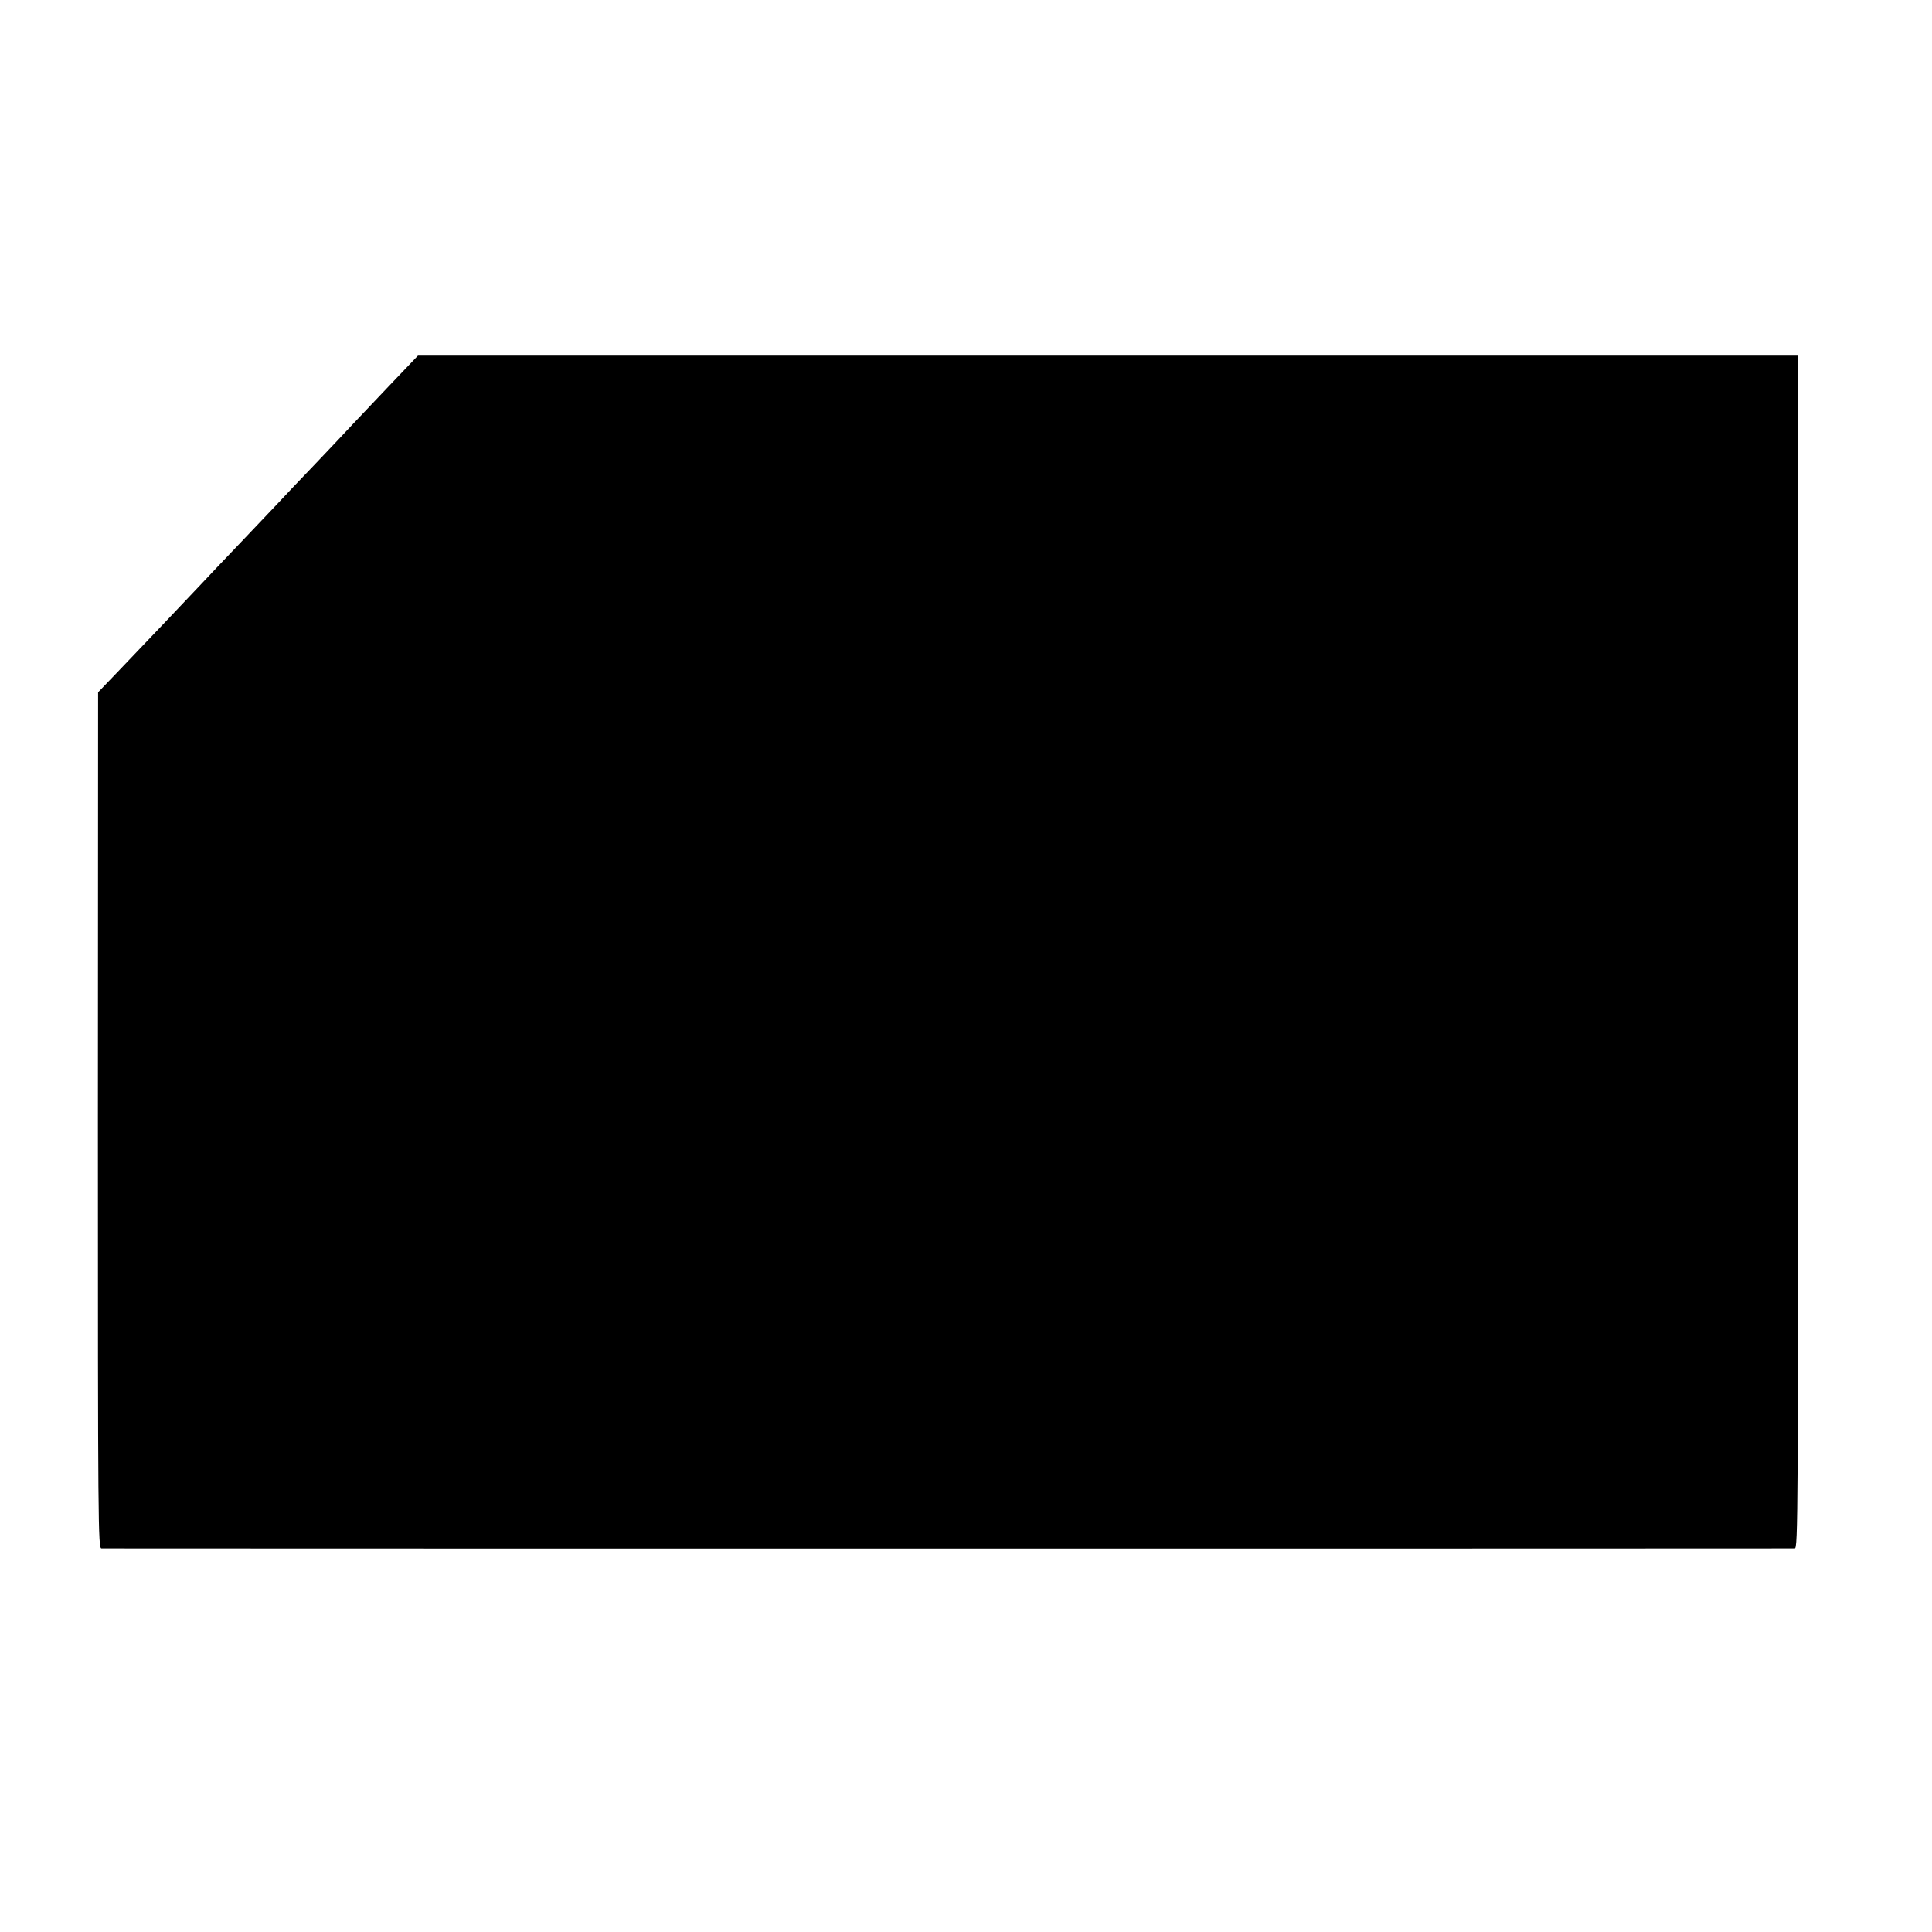
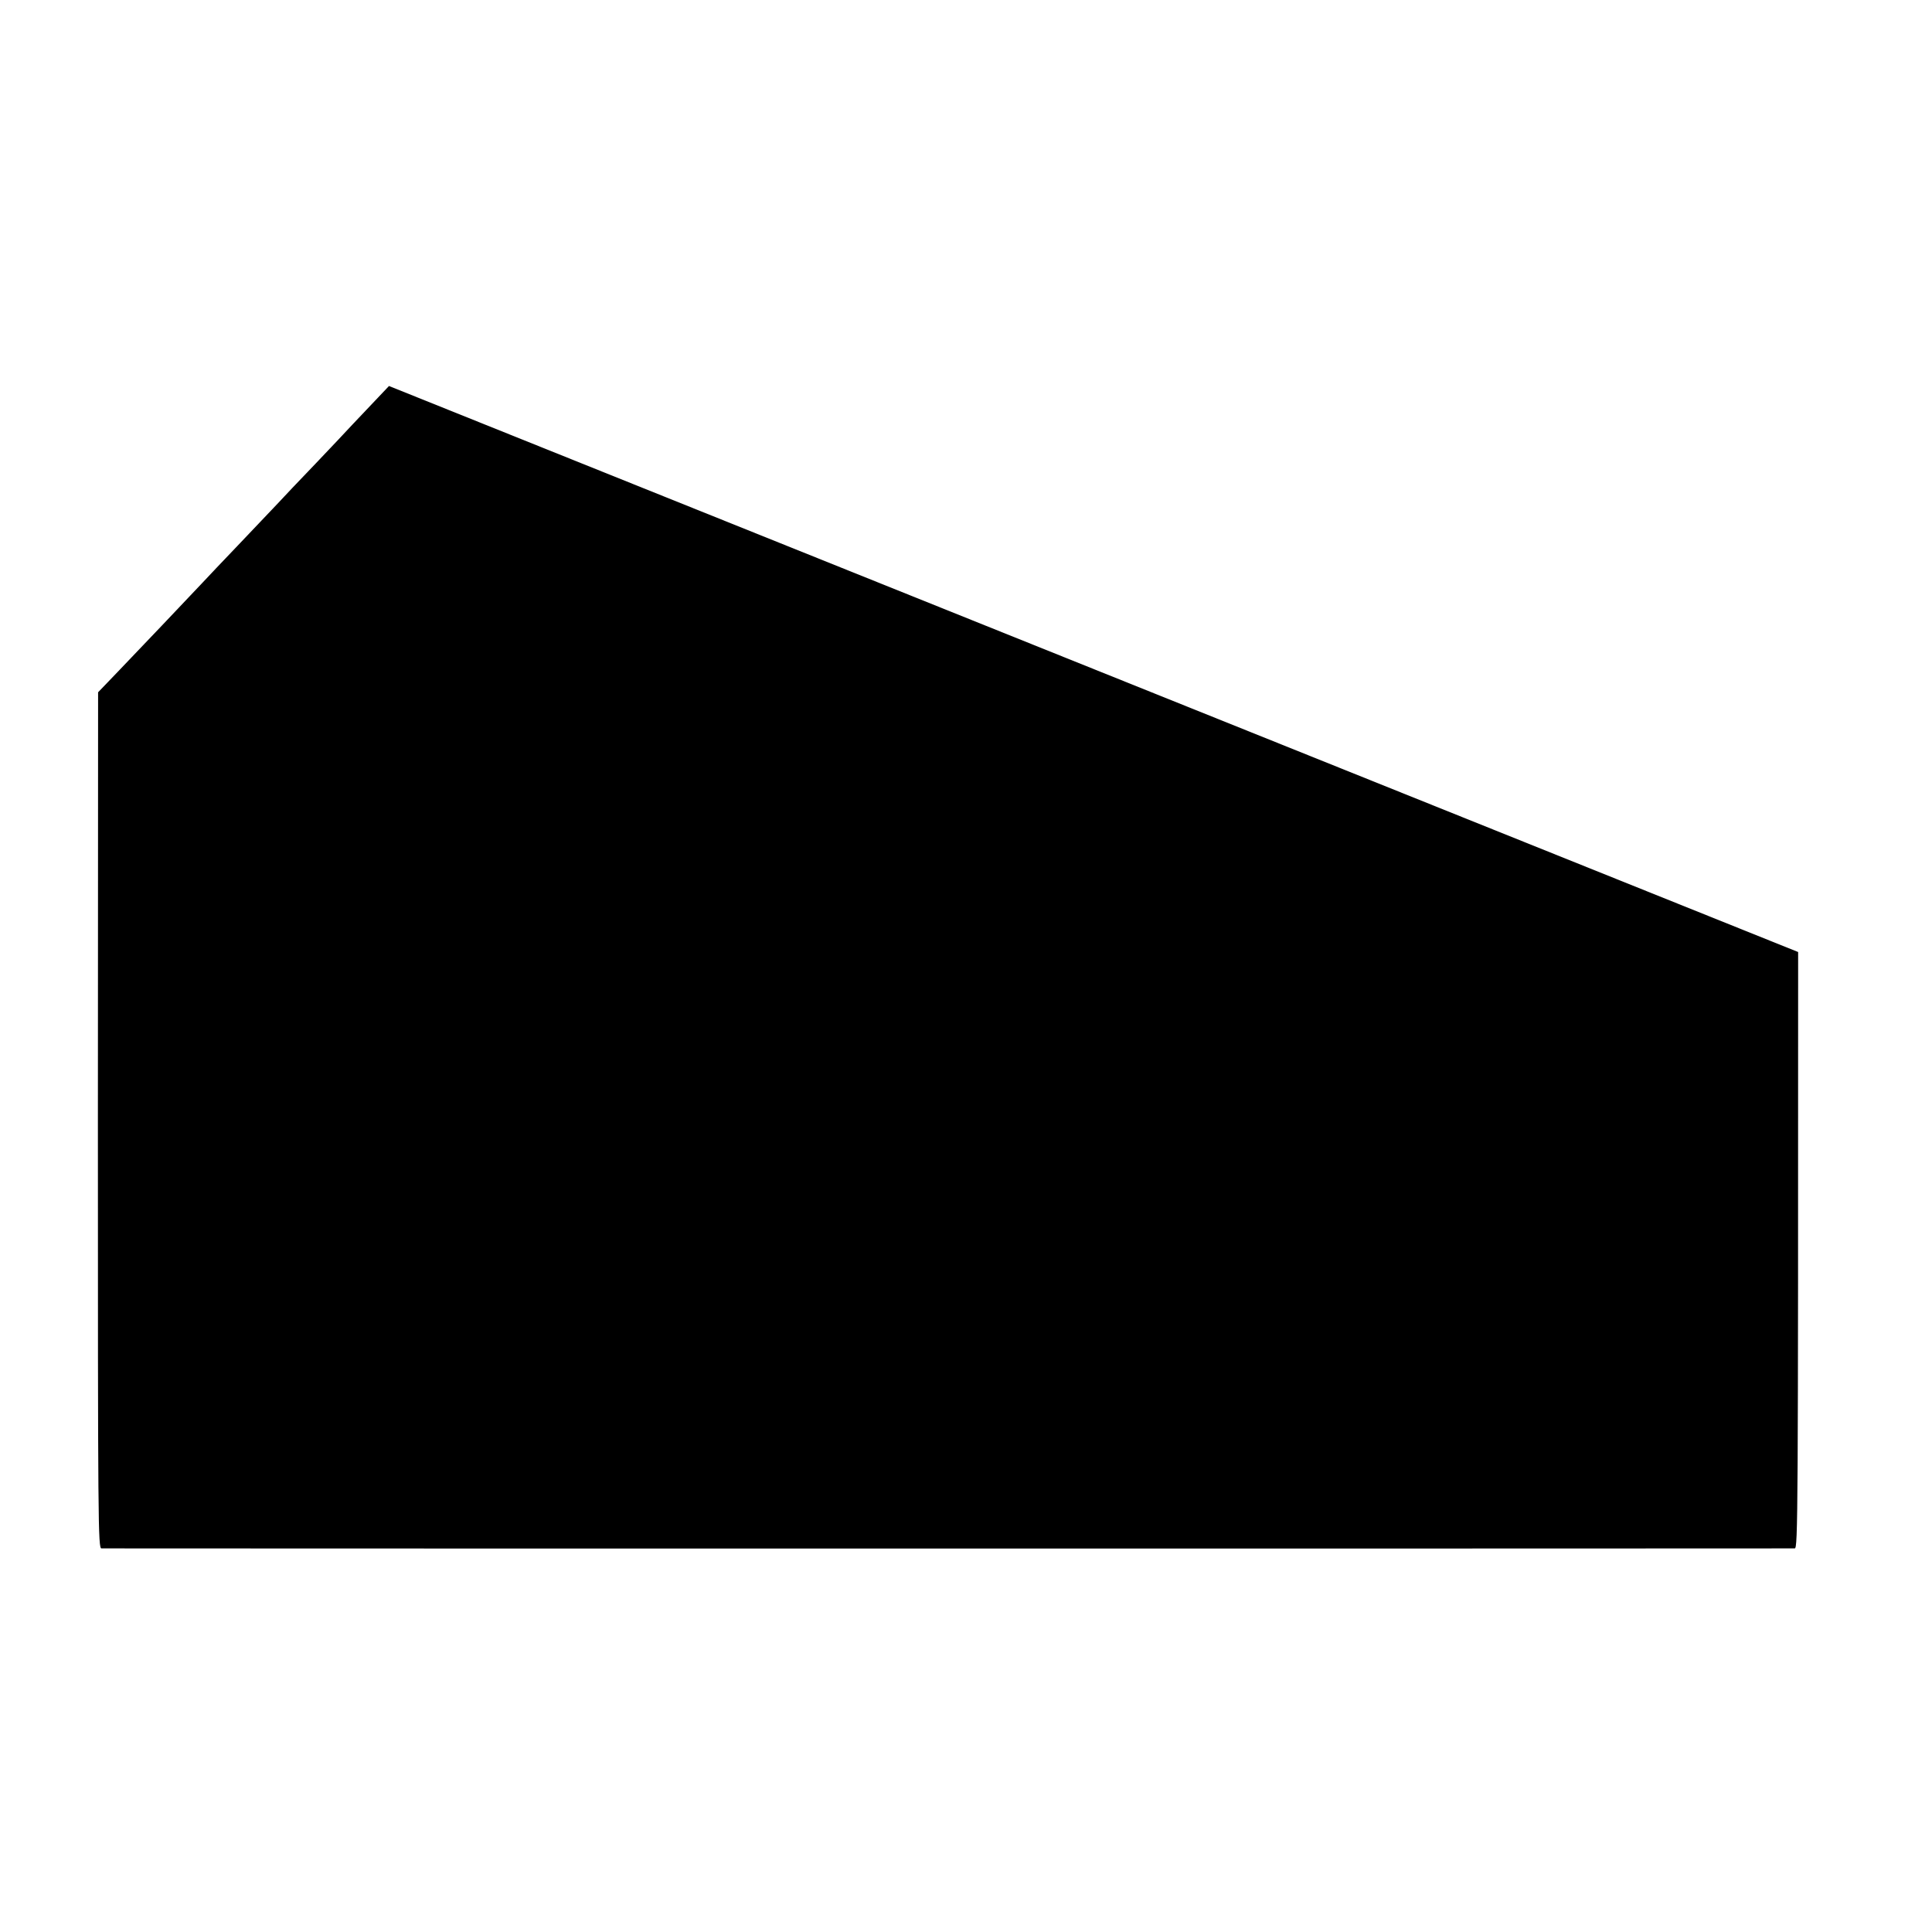
<svg xmlns="http://www.w3.org/2000/svg" version="1.0" width="967pt" height="967pt" viewBox="0 0 967 967" preserveAspectRatio="xMidYMid meet">
  <g transform="translate(0,967) scale(0.1,-0.1)" fill="#000000" stroke="none">
-     <path d="M1947 7738 c-80 -84 -162 -171 -183 -193 -20 -22 -103 -110 -184 -195 -82 -85 -166 -174 -188 -198 -22 -23 -107 -113 -190 -200 -82 -86 -167 -175 -187 -197 -74 -79 -332 -350 -427 -449 l-97 -101 -1 -2142 c0 -2034 1 -2143 18 -2143 23 -1 8452 -1 8475 0 16 0 17 149 17 2985 l0 2985 -3454 0 -3454 0 -145 -152z" />
+     <path d="M1947 7738 c-80 -84 -162 -171 -183 -193 -20 -22 -103 -110 -184 -195 -82 -85 -166 -174 -188 -198 -22 -23 -107 -113 -190 -200 -82 -86 -167 -175 -187 -197 -74 -79 -332 -350 -427 -449 l-97 -101 -1 -2142 c0 -2034 1 -2143 18 -2143 23 -1 8452 -1 8475 0 16 0 17 149 17 2985 z" />
  </g>
</svg>